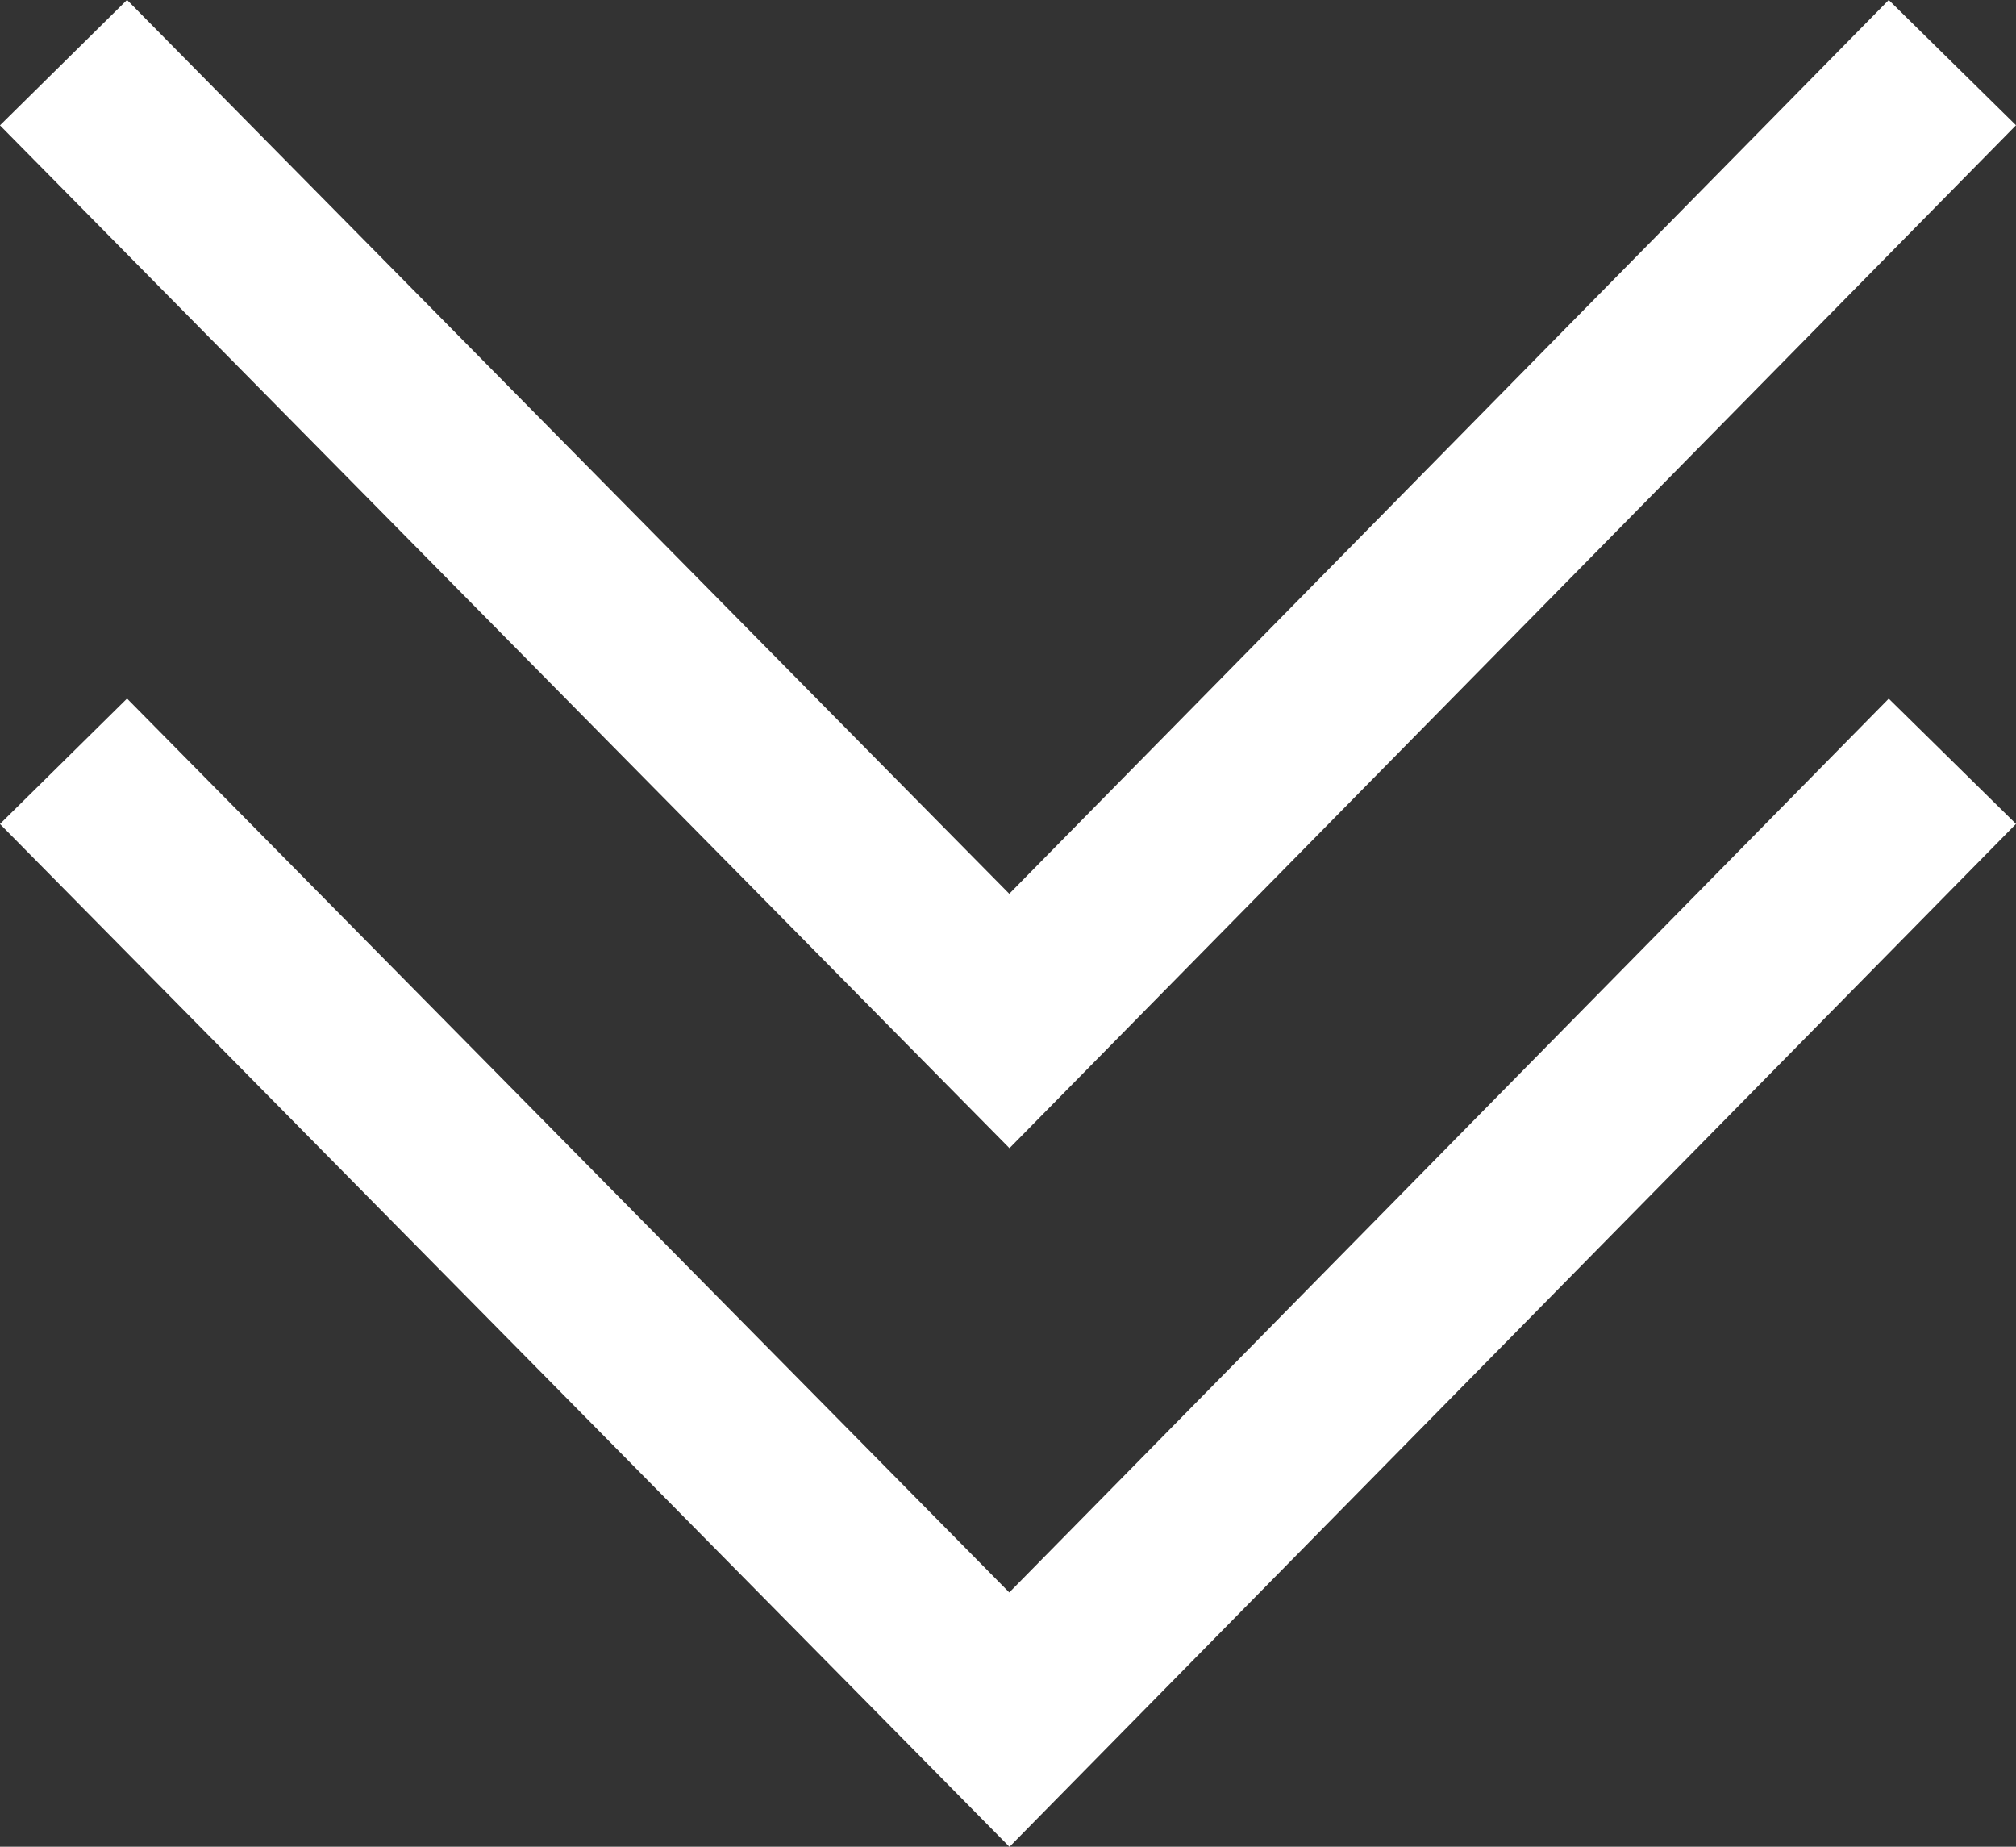
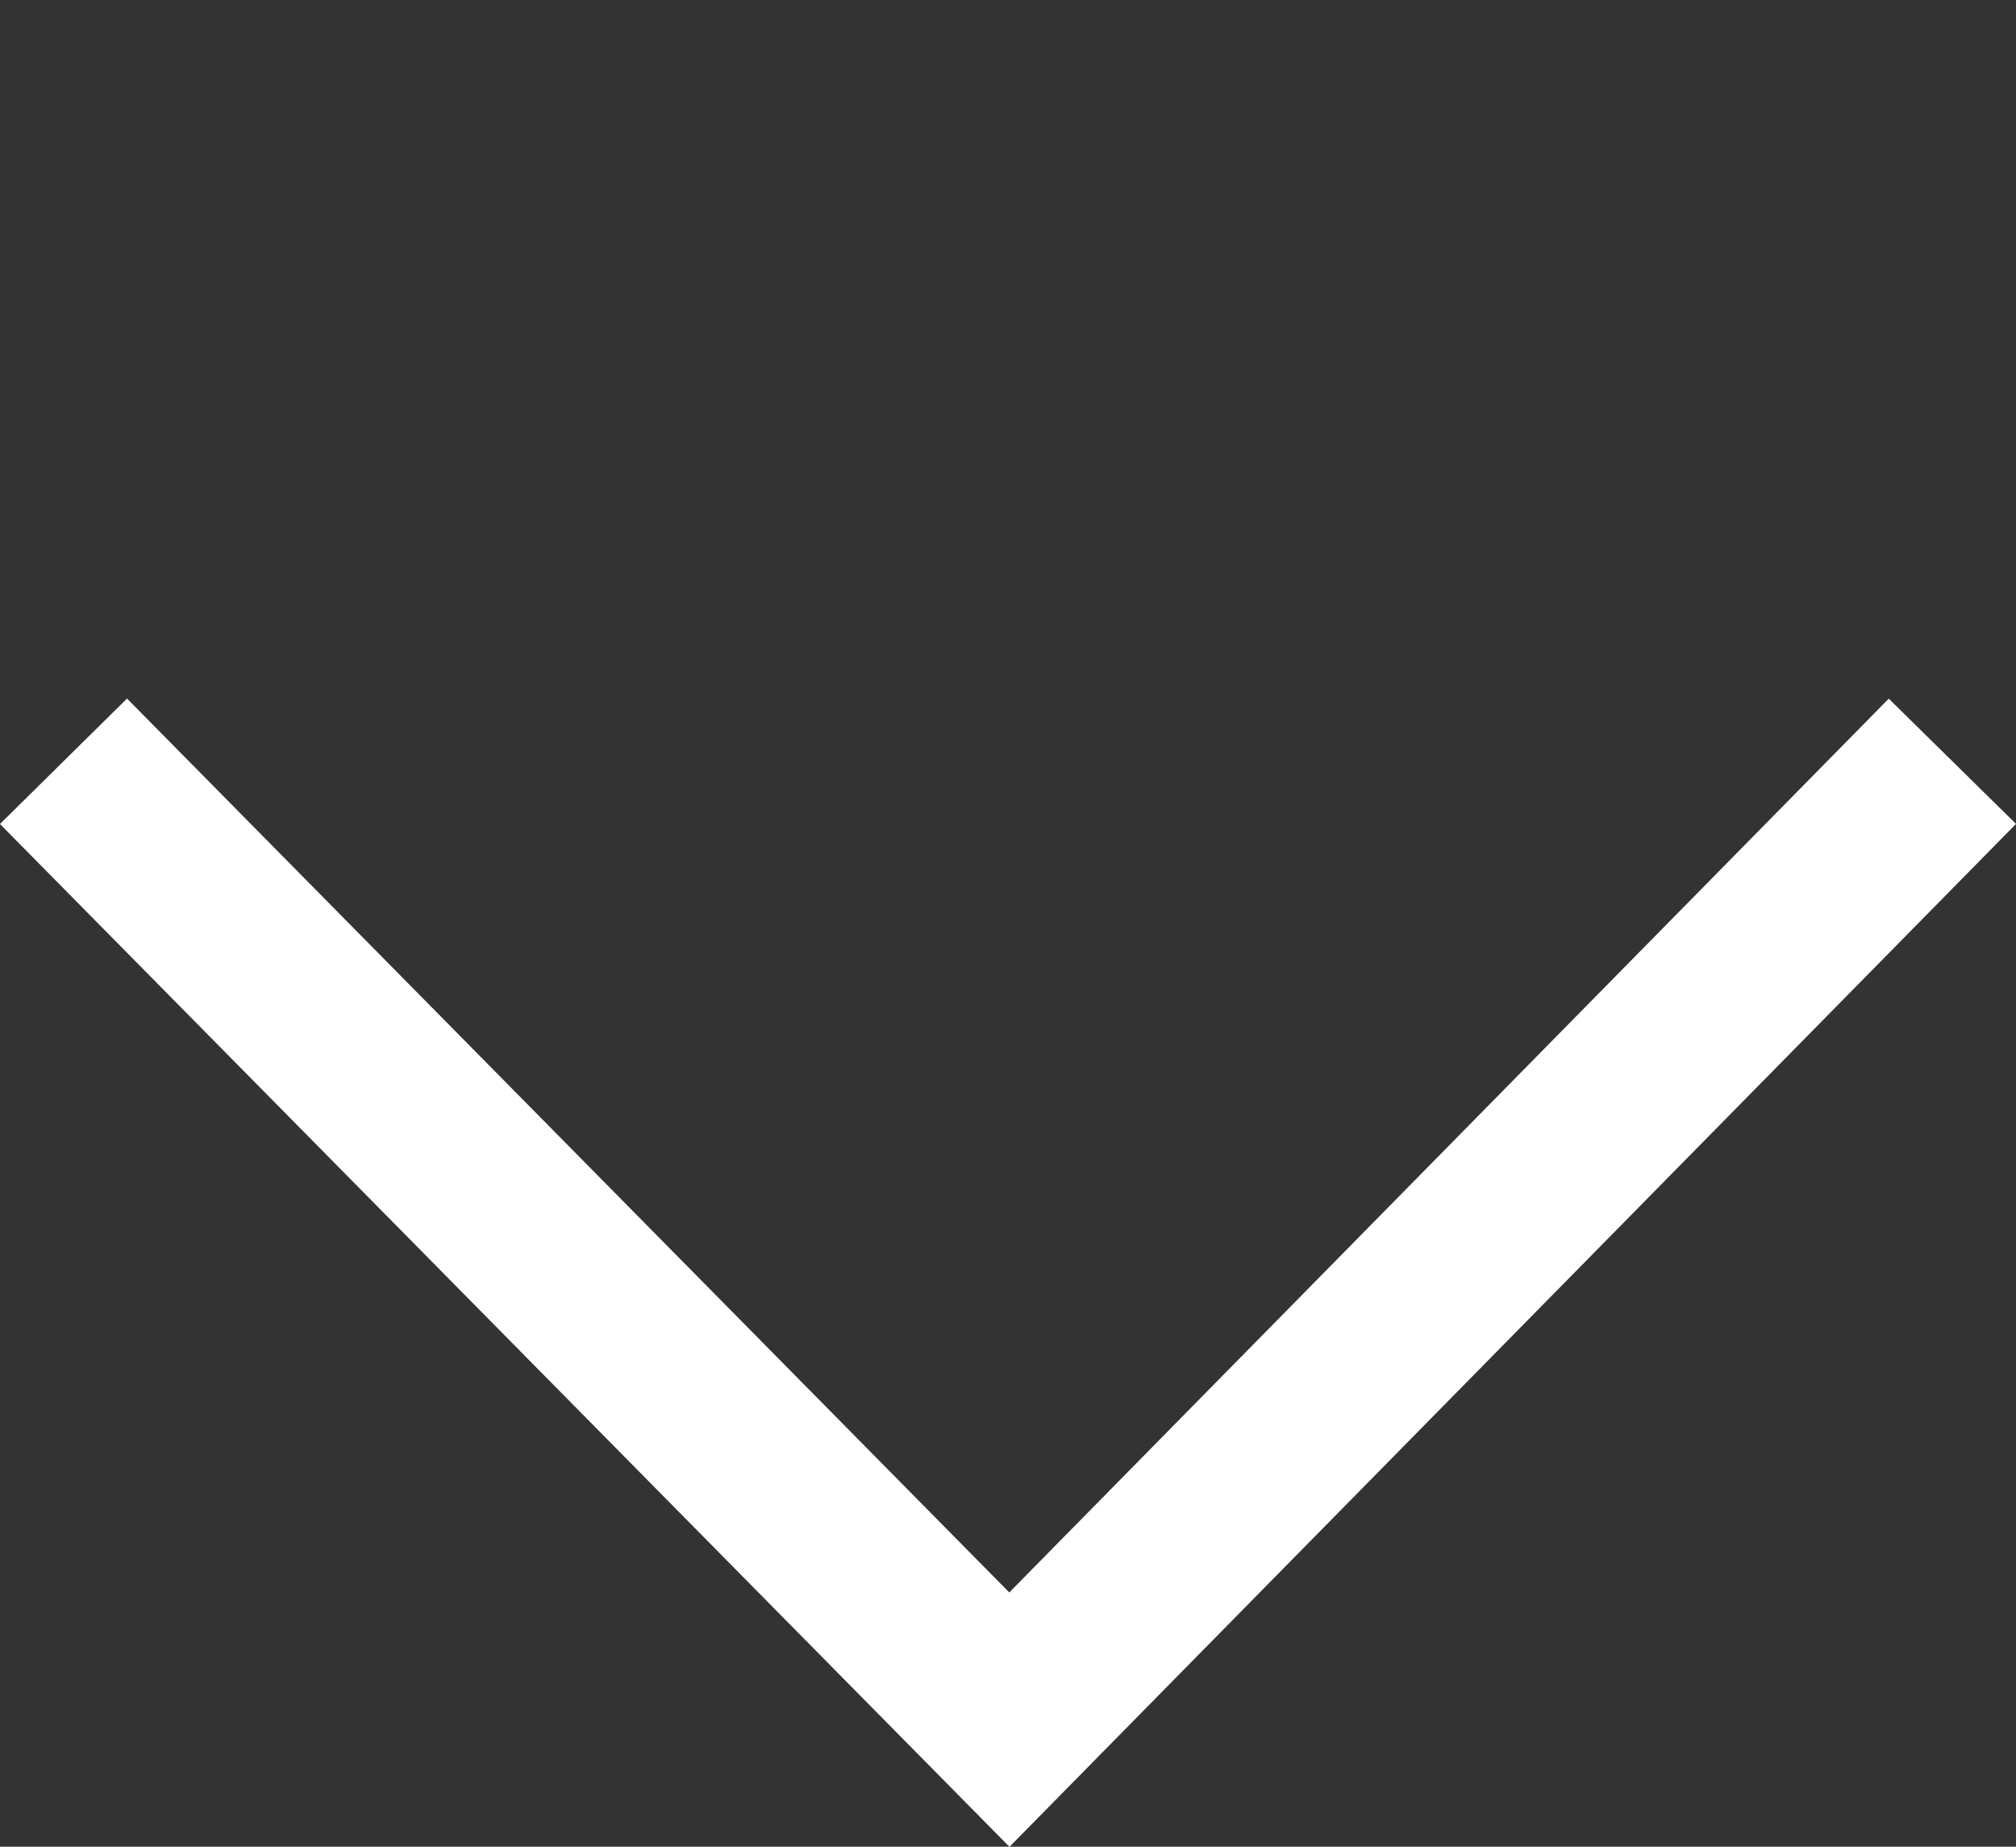
<svg xmlns="http://www.w3.org/2000/svg" width="33.874" height="31.024" viewBox="0 0 33.874 31.024">
  <rect x="0" y="0" width="33.874" height="31.024" fill="#333333" stroke="none" />
  <g transform="translate(-1126.931 -999.854)">
    <path d="M0,0,16.1,15.845,0,31.738" transform="translate(1159.736 1012.643) rotate(90)" fill="none" stroke="#fff" stroke-width="3" />
-     <path d="M0,0,16.1,15.845,0,31.738" transform="translate(1159.736 1000.906) rotate(90)" fill="none" stroke="#fff" stroke-width="3" />
  </g>
</svg>